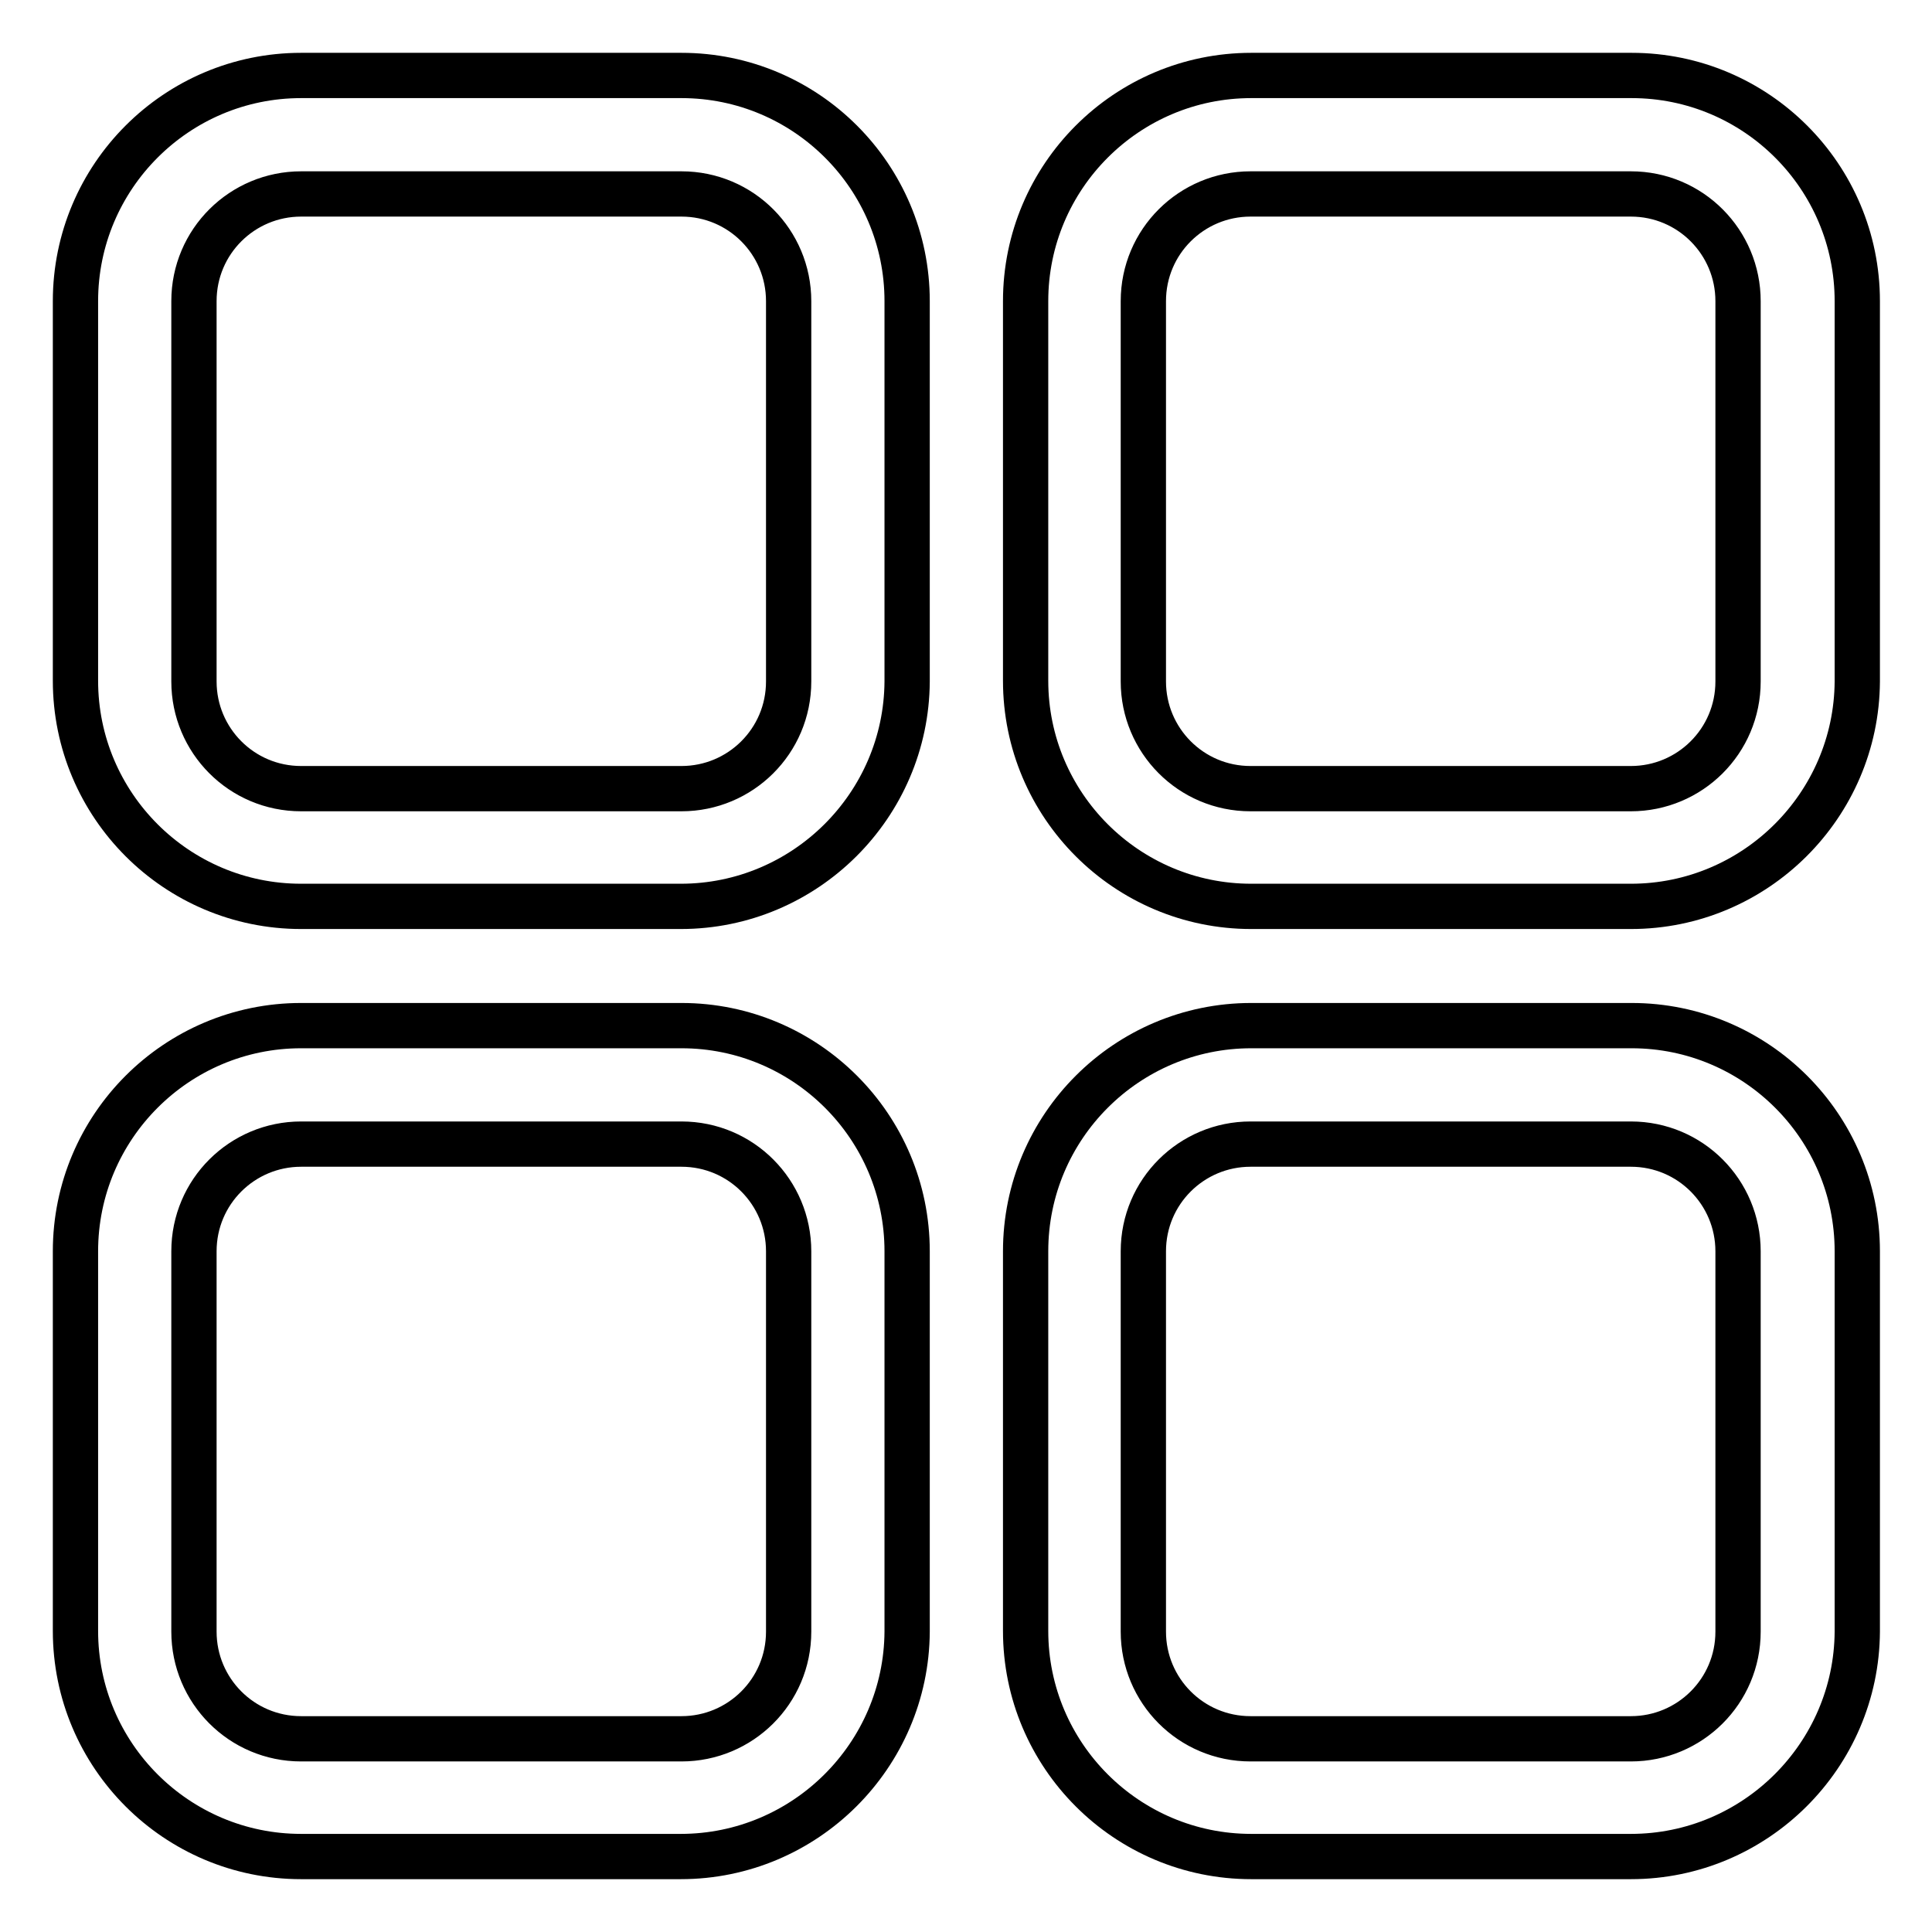
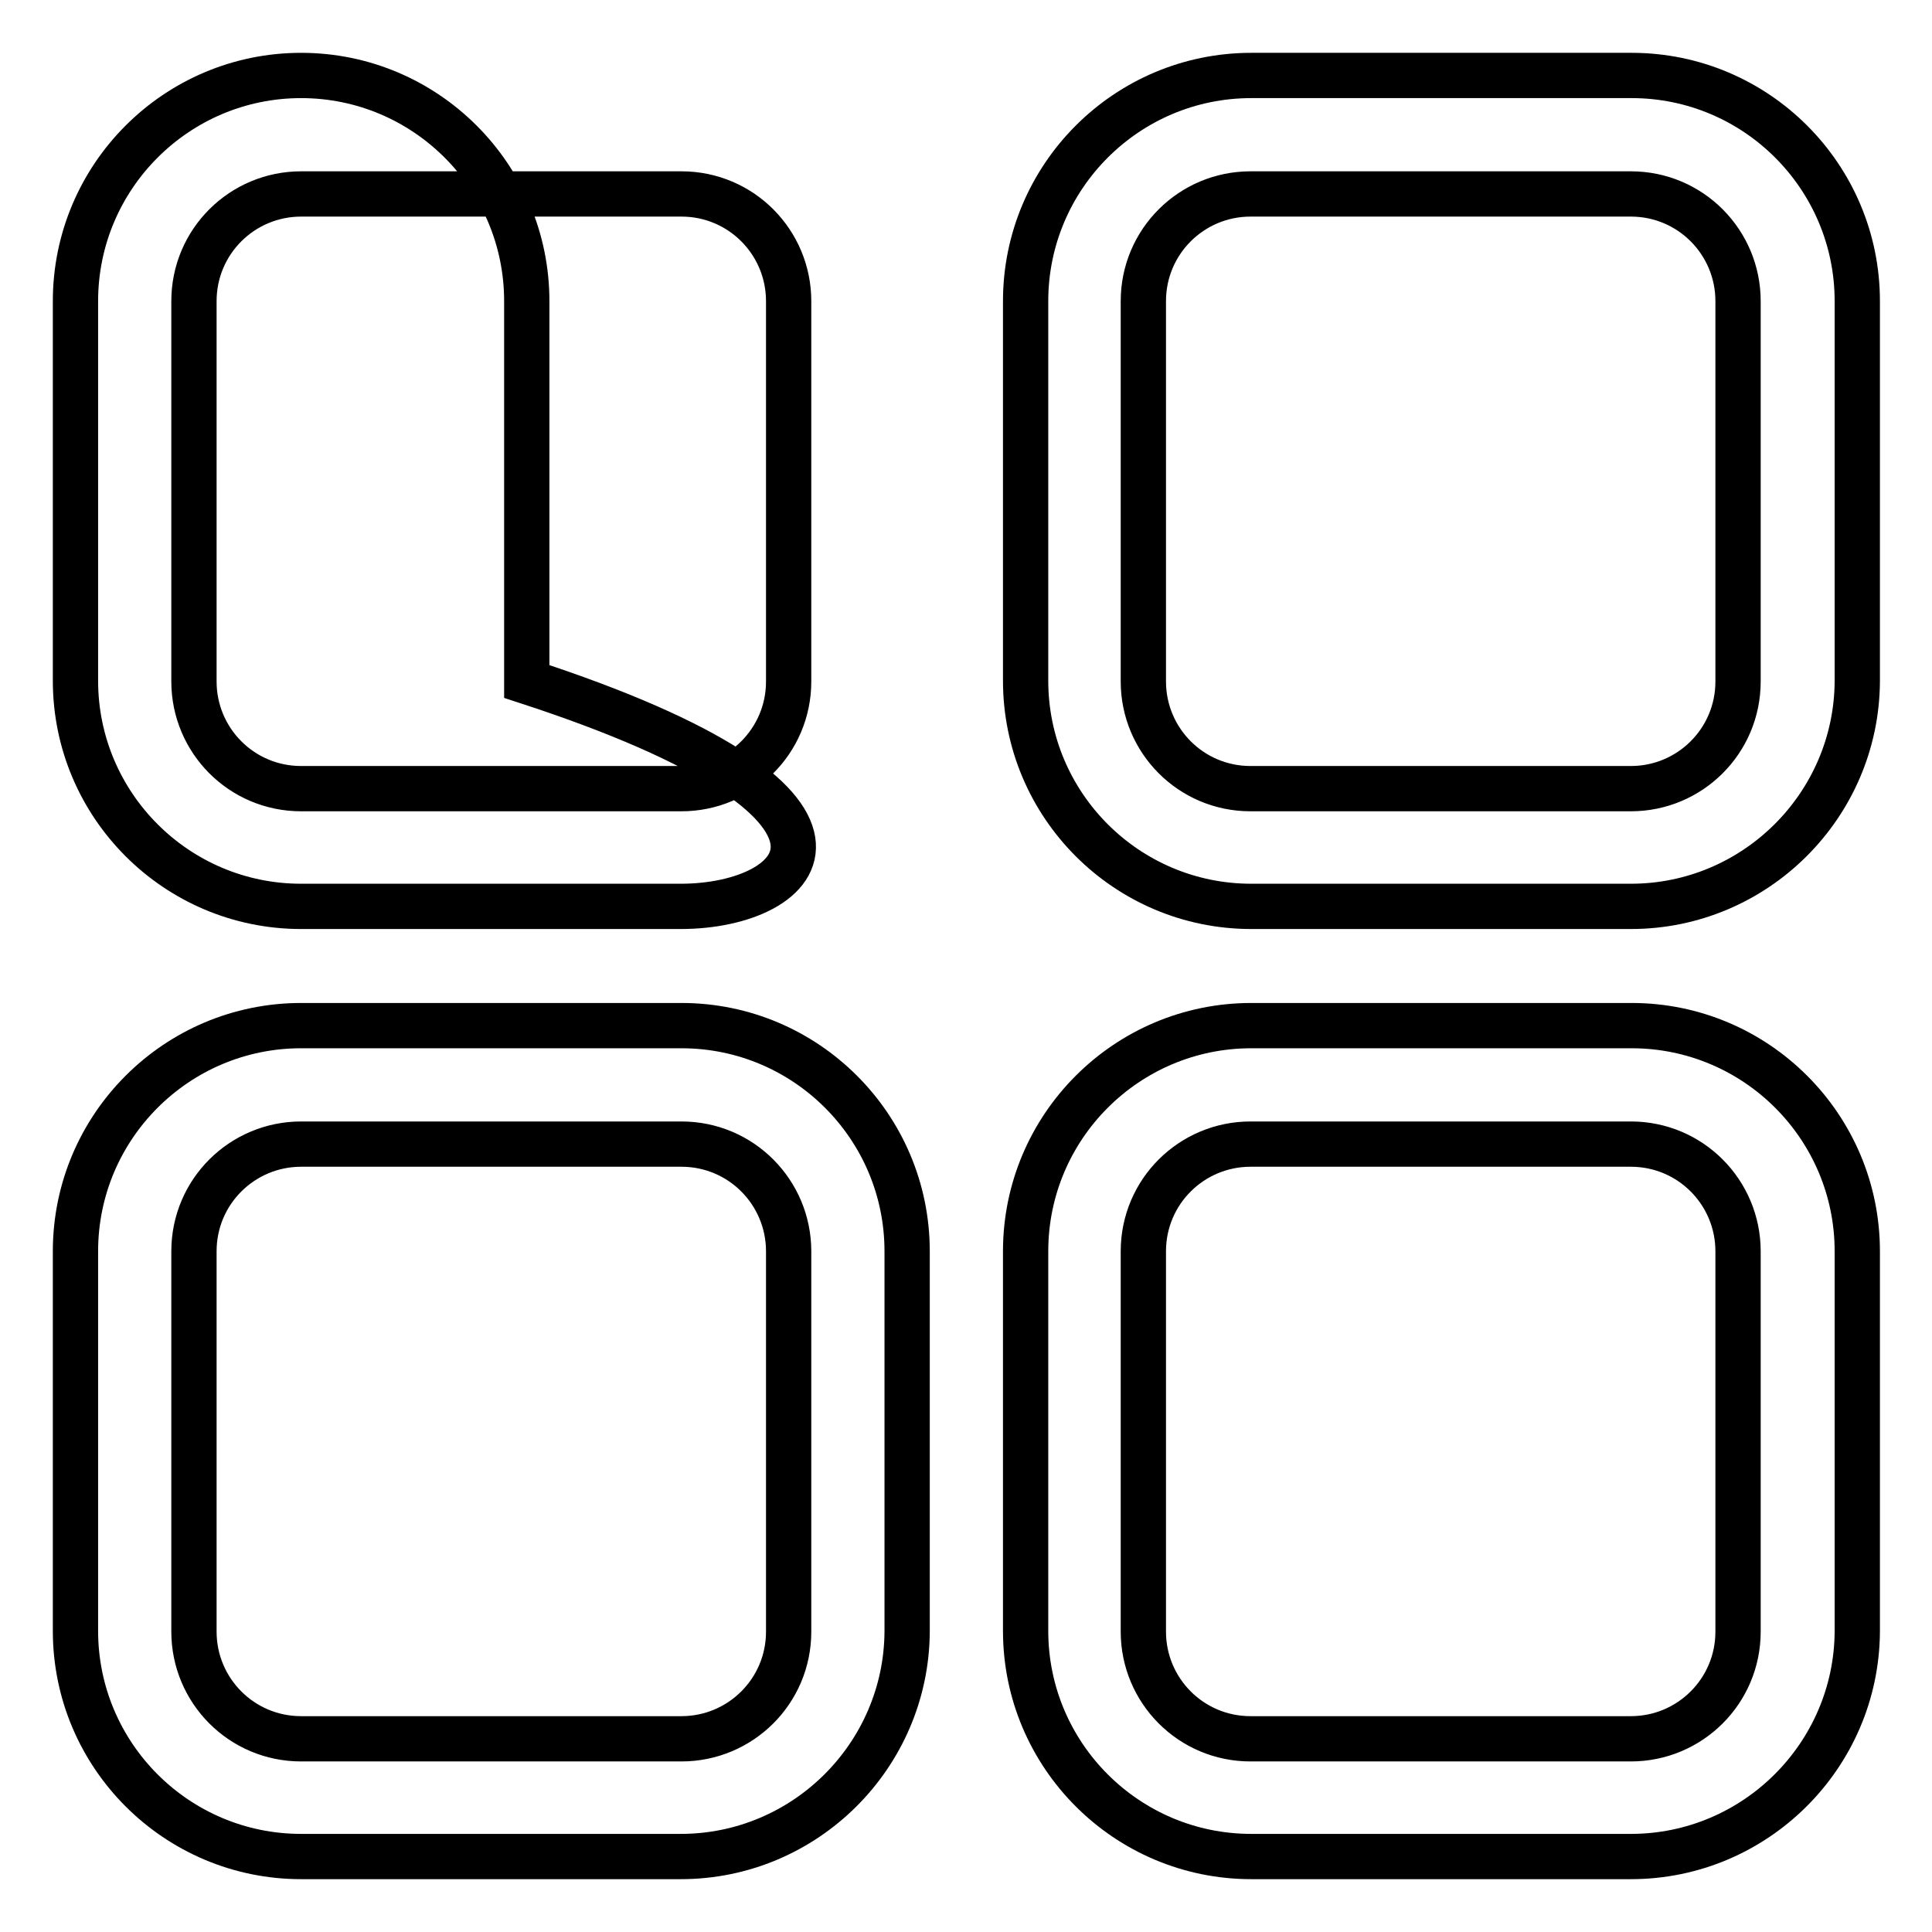
<svg xmlns="http://www.w3.org/2000/svg" version="1.1" x="0px" y="0px" viewBox="0 0 256 256" enable-background="new 0 0 256 256" xml:space="preserve">
  <g>
-     <path stroke-width="6" fill-opacity="0" stroke="#000000" d="M90.2,120.1H39.9c-16.5,0-29.9-13.4-29.9-29.9V39.9C10,23.4,23.4,10,39.9,10h50.4 c16.5,0,29.9,13.4,29.9,29.9v50.4C120.1,106.7,106.7,120.1,90.2,120.1z M39.9,25.7c-7.8,0-14.2,6.3-14.2,14.2v50.4 c0,7.8,6.3,14.2,14.2,14.2h50.4c7.8,0,14.2-6.3,14.2-14.2V39.9c0-7.8-6.3-14.2-14.2-14.2H39.9z M216.1,120.1h-50.3 c-16.5,0-29.9-13.4-29.9-29.9V39.9c0-16.5,13.4-29.9,29.9-29.9h50.4c16.5,0,29.9,13.4,29.9,29.9v50.4 C246,106.7,232.6,120.1,216.1,120.1z M165.7,25.7c-7.8,0-14.2,6.3-14.2,14.2v50.4c0,7.8,6.3,14.2,14.2,14.2h50.4 c7.8,0,14.2-6.3,14.2-14.2V39.9c0-7.8-6.3-14.2-14.2-14.2H165.7z M90.2,246H39.9C23.4,246,10,232.6,10,216.1v-50.3 c0-16.5,13.4-29.9,29.9-29.9h50.4c16.5,0,29.9,13.4,29.9,29.9v50.4C120.1,232.6,106.7,246,90.2,246z M39.9,151.6 c-7.8,0-14.2,6.3-14.2,14.2v50.4c0,7.8,6.3,14.2,14.2,14.2h50.4c7.8,0,14.2-6.3,14.2-14.2v-50.4c0-7.8-6.3-14.2-14.2-14.2H39.9z  M216.1,246h-50.3c-16.5,0-29.9-13.4-29.9-29.9v-50.3c0-16.5,13.4-29.9,29.9-29.9h50.4c16.5,0,29.9,13.4,29.9,29.9v50.4 C246,232.6,232.6,246,216.1,246z M165.7,151.6c-7.8,0-14.2,6.3-14.2,14.2v50.4c0,7.8,6.3,14.2,14.2,14.2h50.4 c7.8,0,14.2-6.3,14.2-14.2v-50.4c0-7.8-6.3-14.2-14.2-14.2H165.7z" />
+     <path stroke-width="6" fill-opacity="0" stroke="#000000" d="M90.2,120.1H39.9c-16.5,0-29.9-13.4-29.9-29.9V39.9C10,23.4,23.4,10,39.9,10c16.5,0,29.9,13.4,29.9,29.9v50.4C120.1,106.7,106.7,120.1,90.2,120.1z M39.9,25.7c-7.8,0-14.2,6.3-14.2,14.2v50.4 c0,7.8,6.3,14.2,14.2,14.2h50.4c7.8,0,14.2-6.3,14.2-14.2V39.9c0-7.8-6.3-14.2-14.2-14.2H39.9z M216.1,120.1h-50.3 c-16.5,0-29.9-13.4-29.9-29.9V39.9c0-16.5,13.4-29.9,29.9-29.9h50.4c16.5,0,29.9,13.4,29.9,29.9v50.4 C246,106.7,232.6,120.1,216.1,120.1z M165.7,25.7c-7.8,0-14.2,6.3-14.2,14.2v50.4c0,7.8,6.3,14.2,14.2,14.2h50.4 c7.8,0,14.2-6.3,14.2-14.2V39.9c0-7.8-6.3-14.2-14.2-14.2H165.7z M90.2,246H39.9C23.4,246,10,232.6,10,216.1v-50.3 c0-16.5,13.4-29.9,29.9-29.9h50.4c16.5,0,29.9,13.4,29.9,29.9v50.4C120.1,232.6,106.7,246,90.2,246z M39.9,151.6 c-7.8,0-14.2,6.3-14.2,14.2v50.4c0,7.8,6.3,14.2,14.2,14.2h50.4c7.8,0,14.2-6.3,14.2-14.2v-50.4c0-7.8-6.3-14.2-14.2-14.2H39.9z  M216.1,246h-50.3c-16.5,0-29.9-13.4-29.9-29.9v-50.3c0-16.5,13.4-29.9,29.9-29.9h50.4c16.5,0,29.9,13.4,29.9,29.9v50.4 C246,232.6,232.6,246,216.1,246z M165.7,151.6c-7.8,0-14.2,6.3-14.2,14.2v50.4c0,7.8,6.3,14.2,14.2,14.2h50.4 c7.8,0,14.2-6.3,14.2-14.2v-50.4c0-7.8-6.3-14.2-14.2-14.2H165.7z" />
  </g>
</svg>